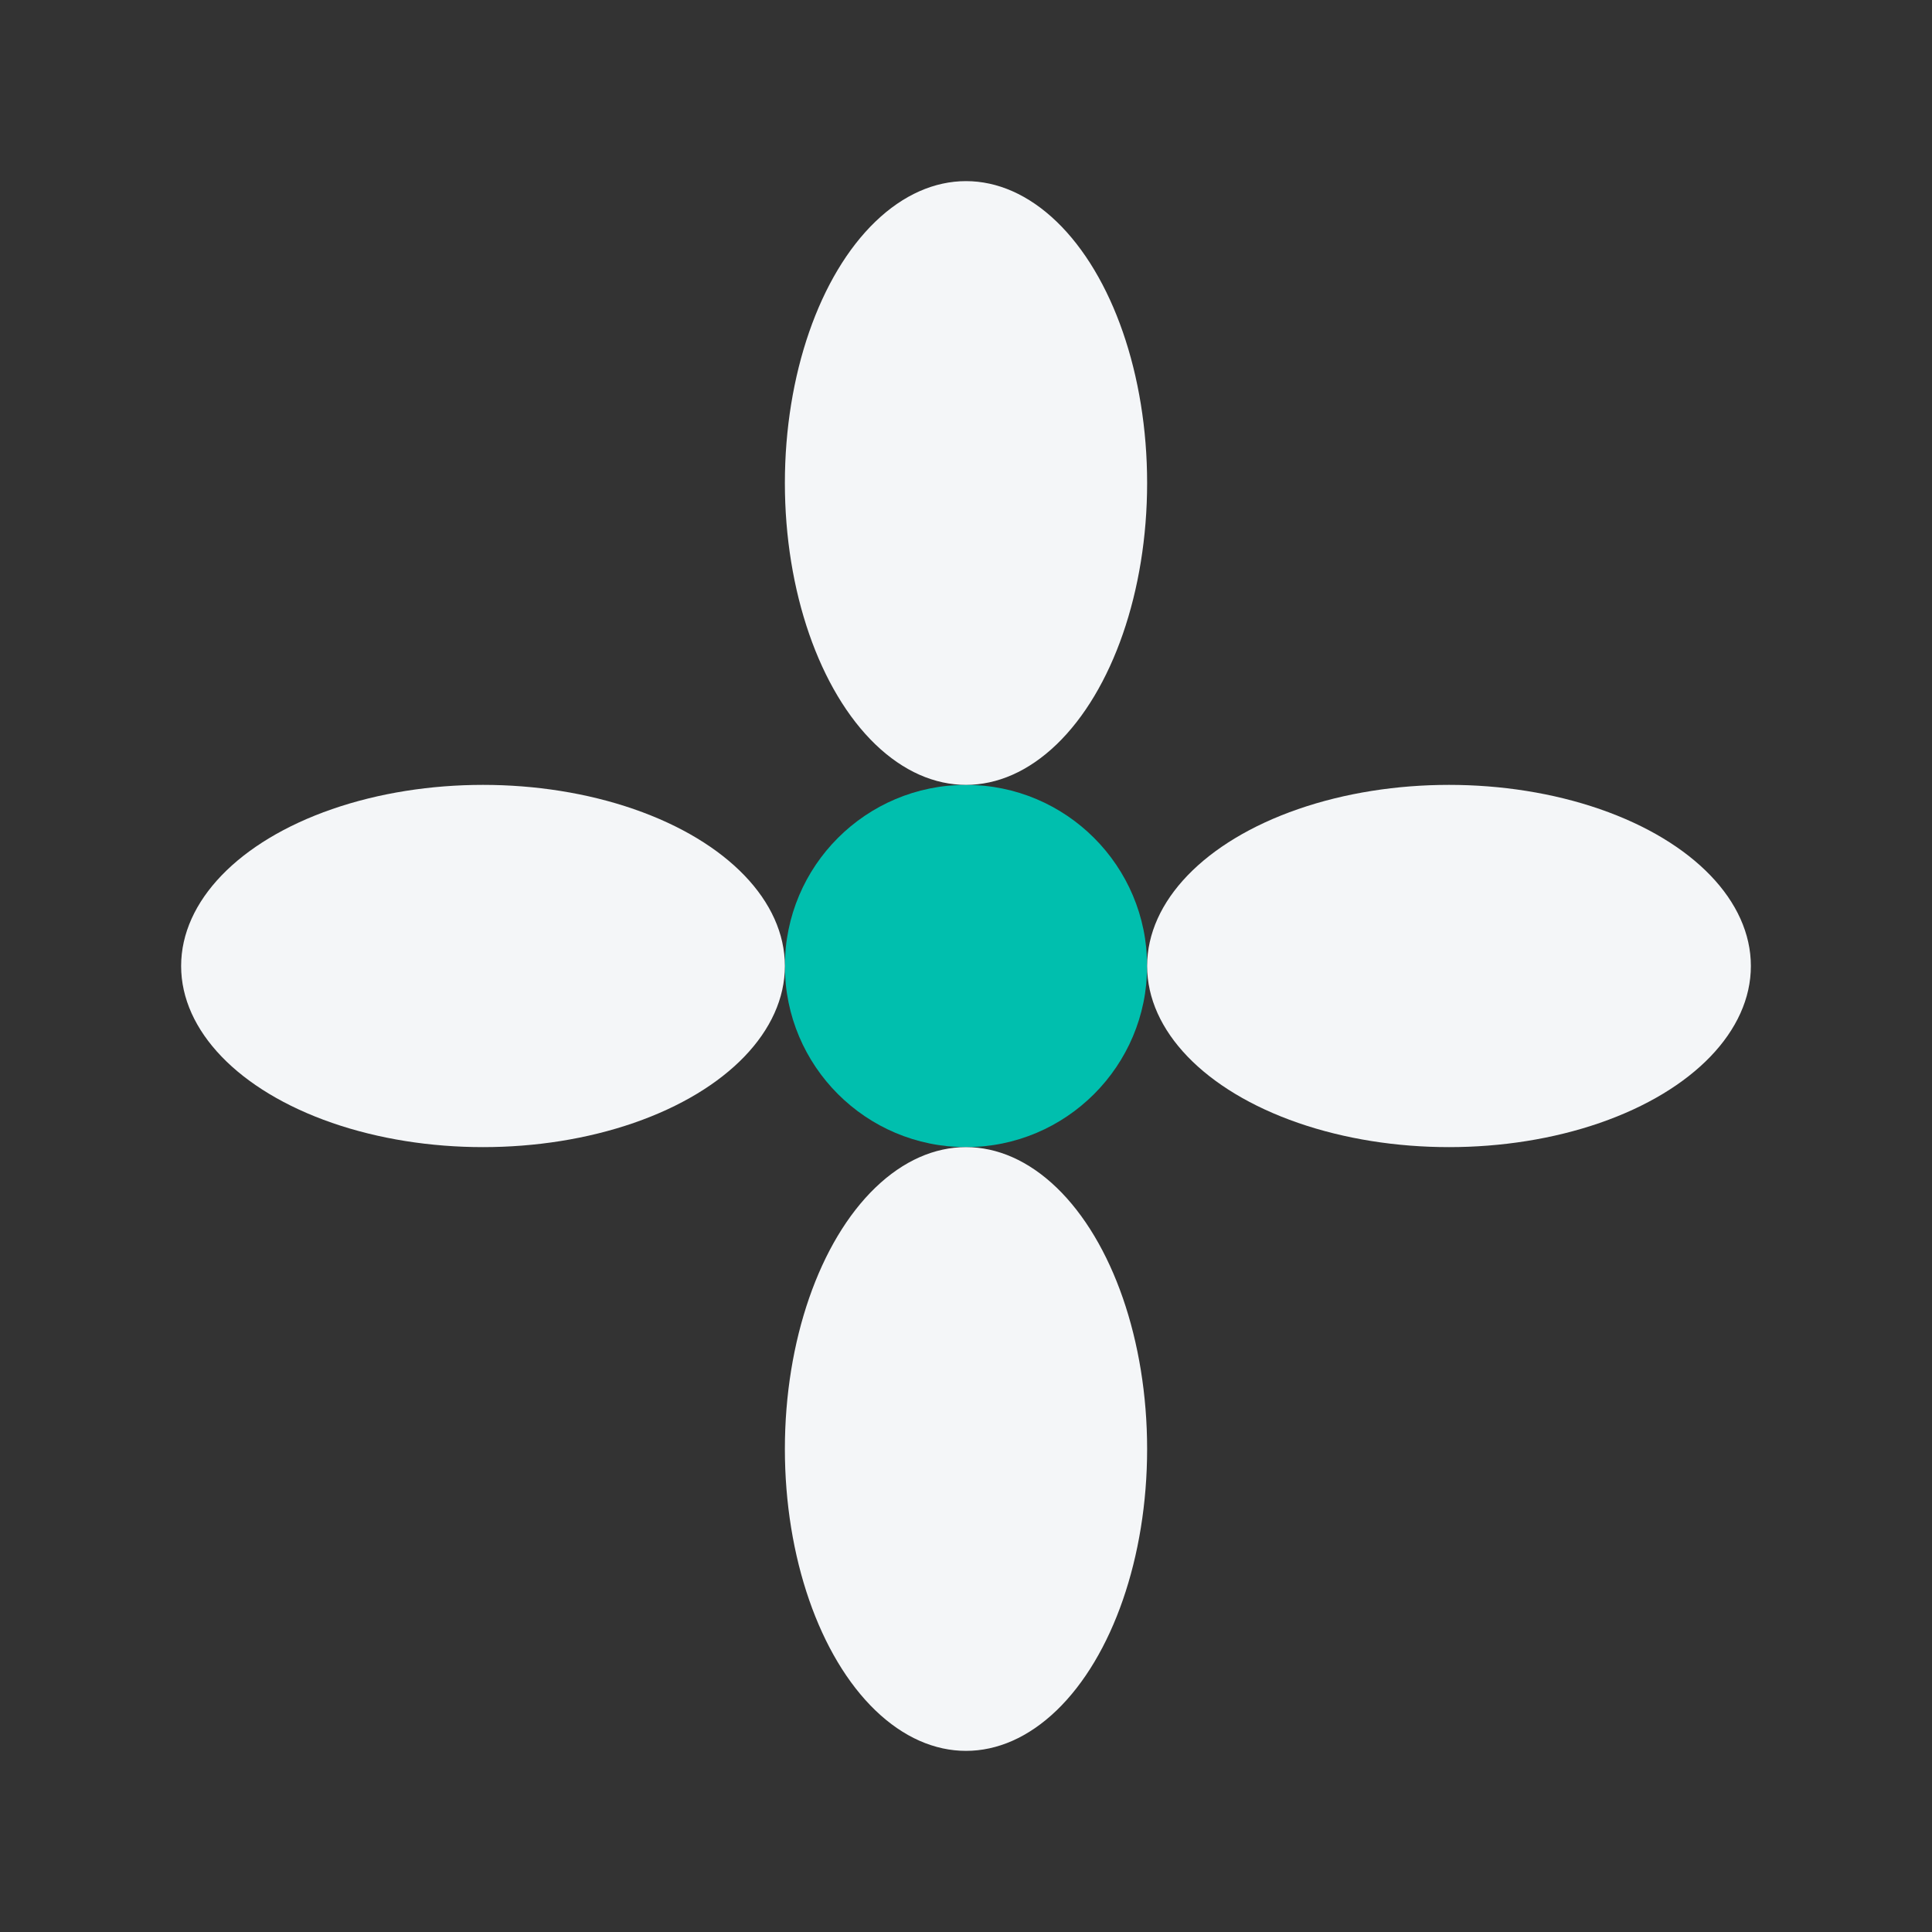
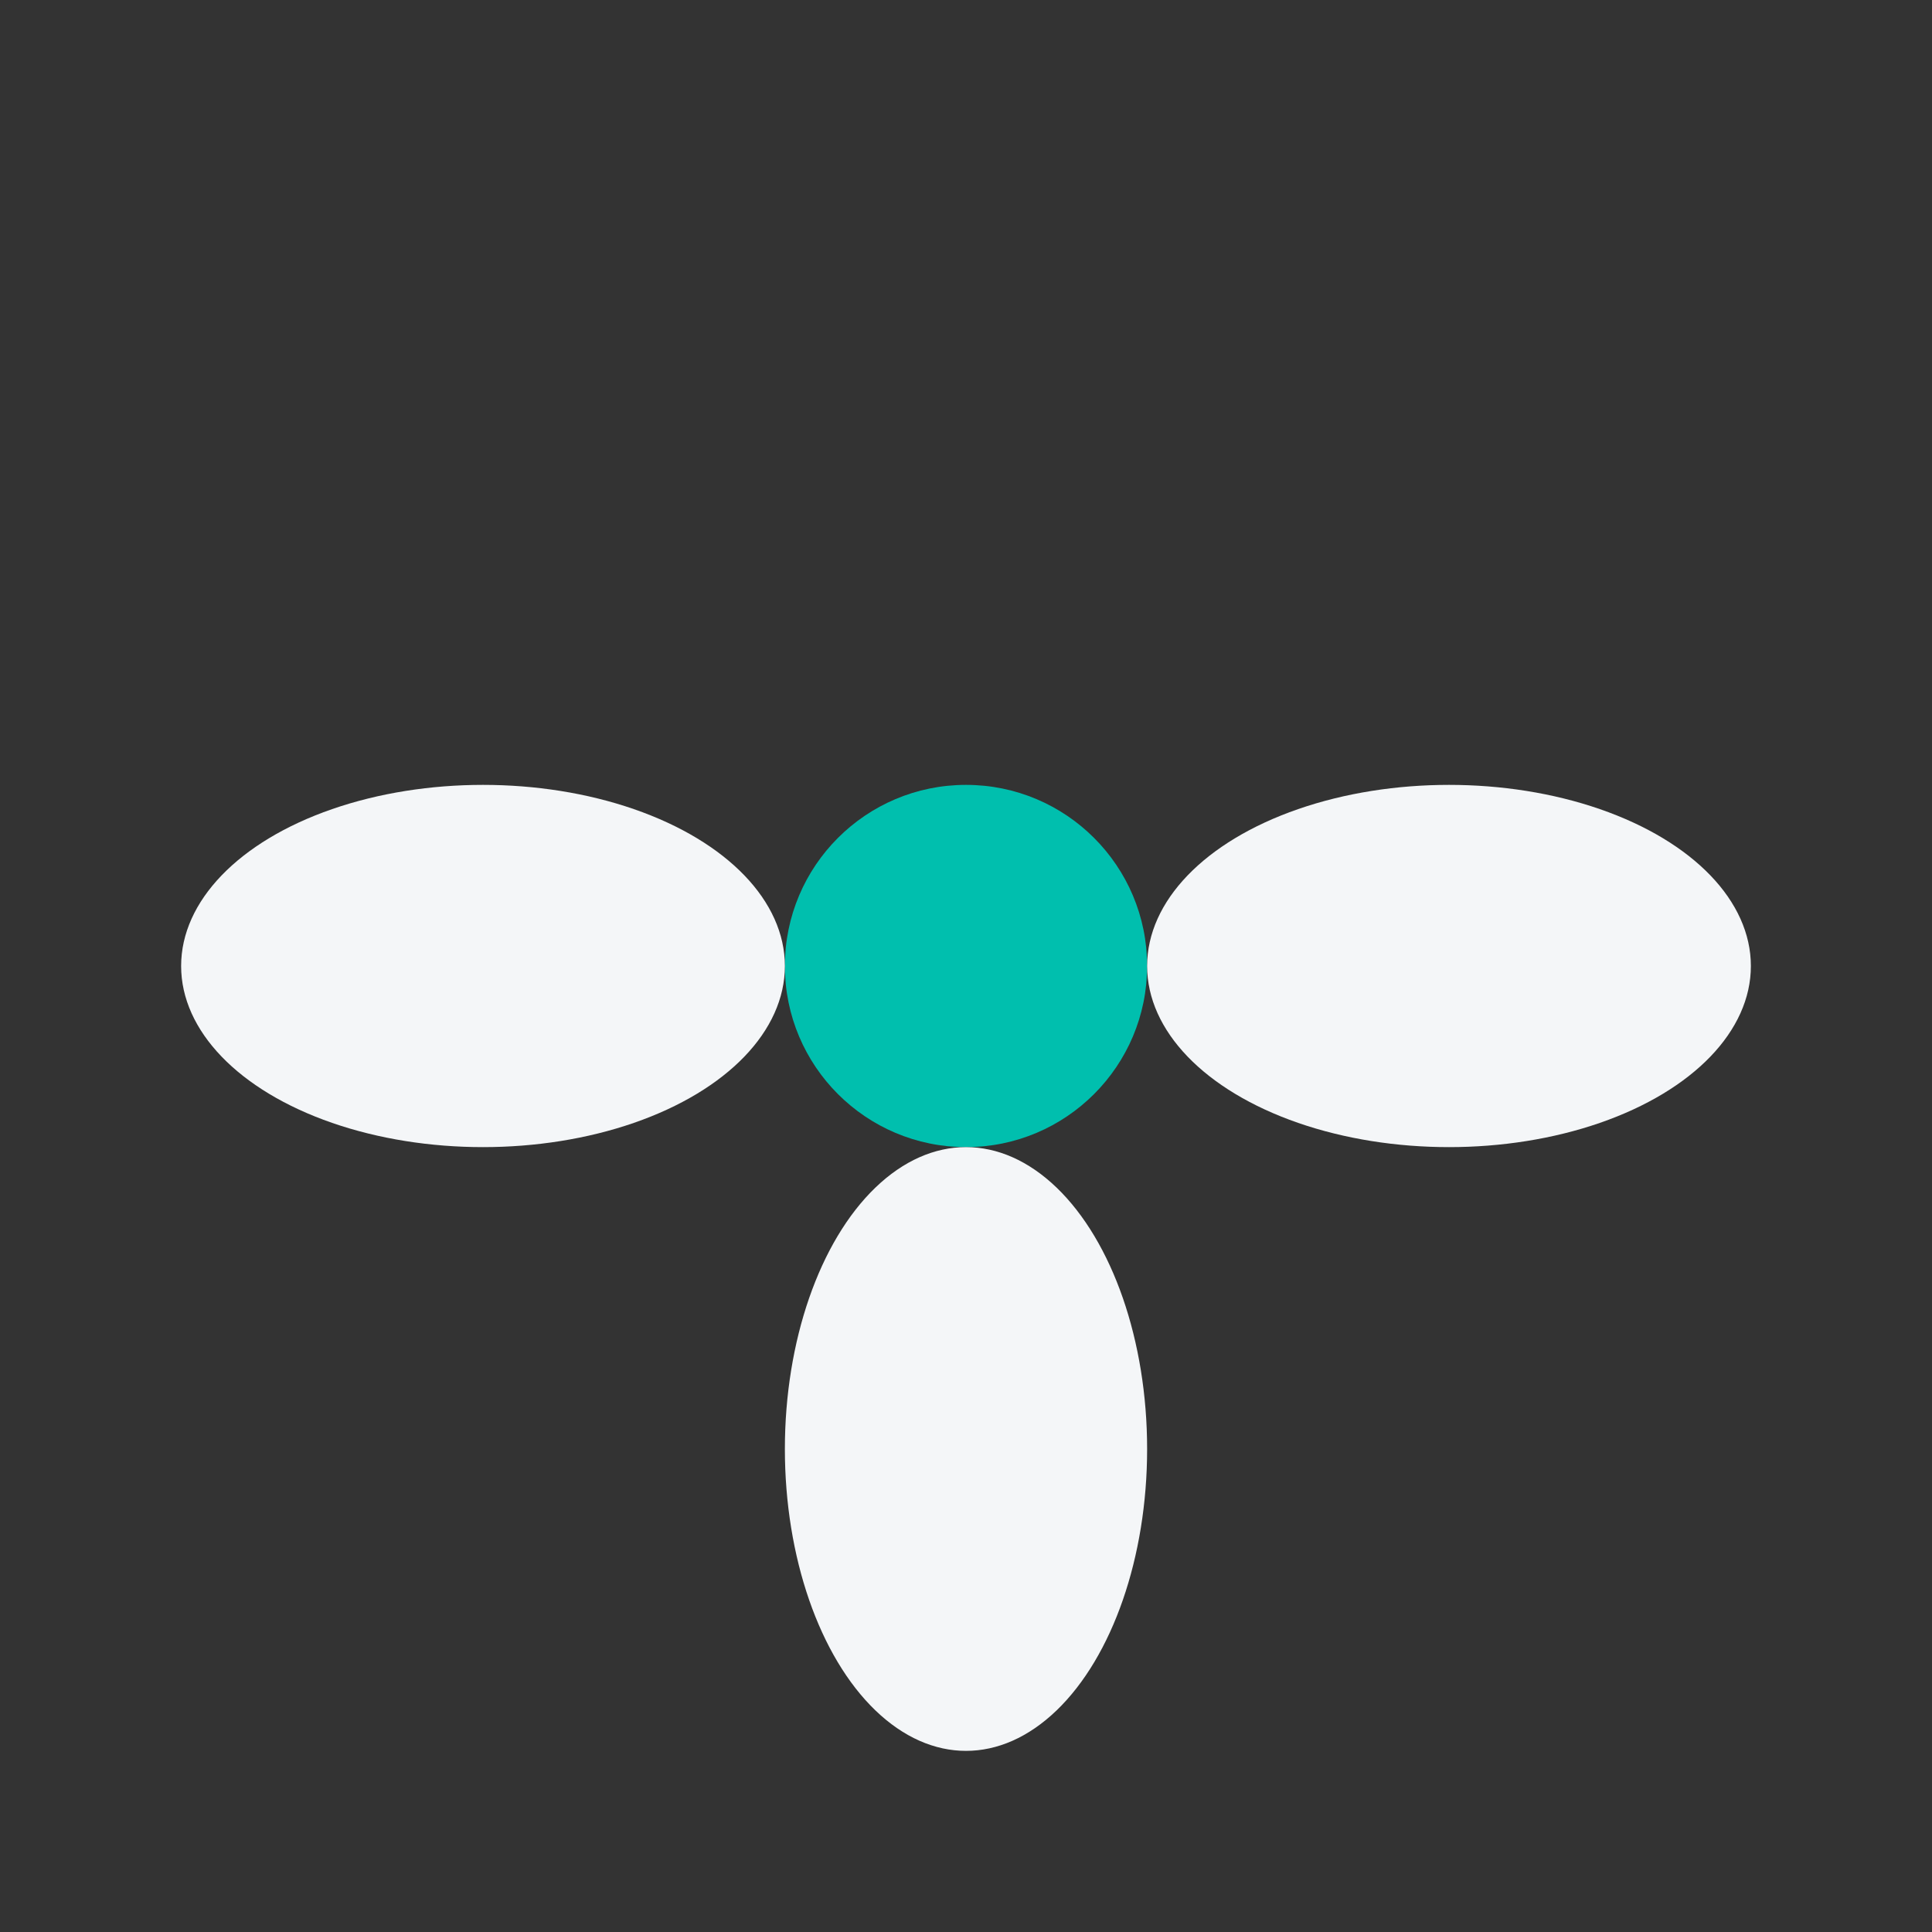
<svg xmlns="http://www.w3.org/2000/svg" width="32" height="32" viewBox="0 0 32 32">
  <rect x="0" y="0" width="32" height="32" fill="#333333" stroke="none" />
  <circle cx="16" cy="16" r="3" fill="#00BFAE" />
  <g fill="#F4F6F8">
-     <ellipse cx="16" cy="8" rx="3" ry="5" />
    <ellipse cx="16" cy="24" rx="3" ry="5" />
    <ellipse cx="8" cy="16" rx="5" ry="3" />
    <ellipse cx="24" cy="16" rx="5" ry="3" />
  </g>
</svg>